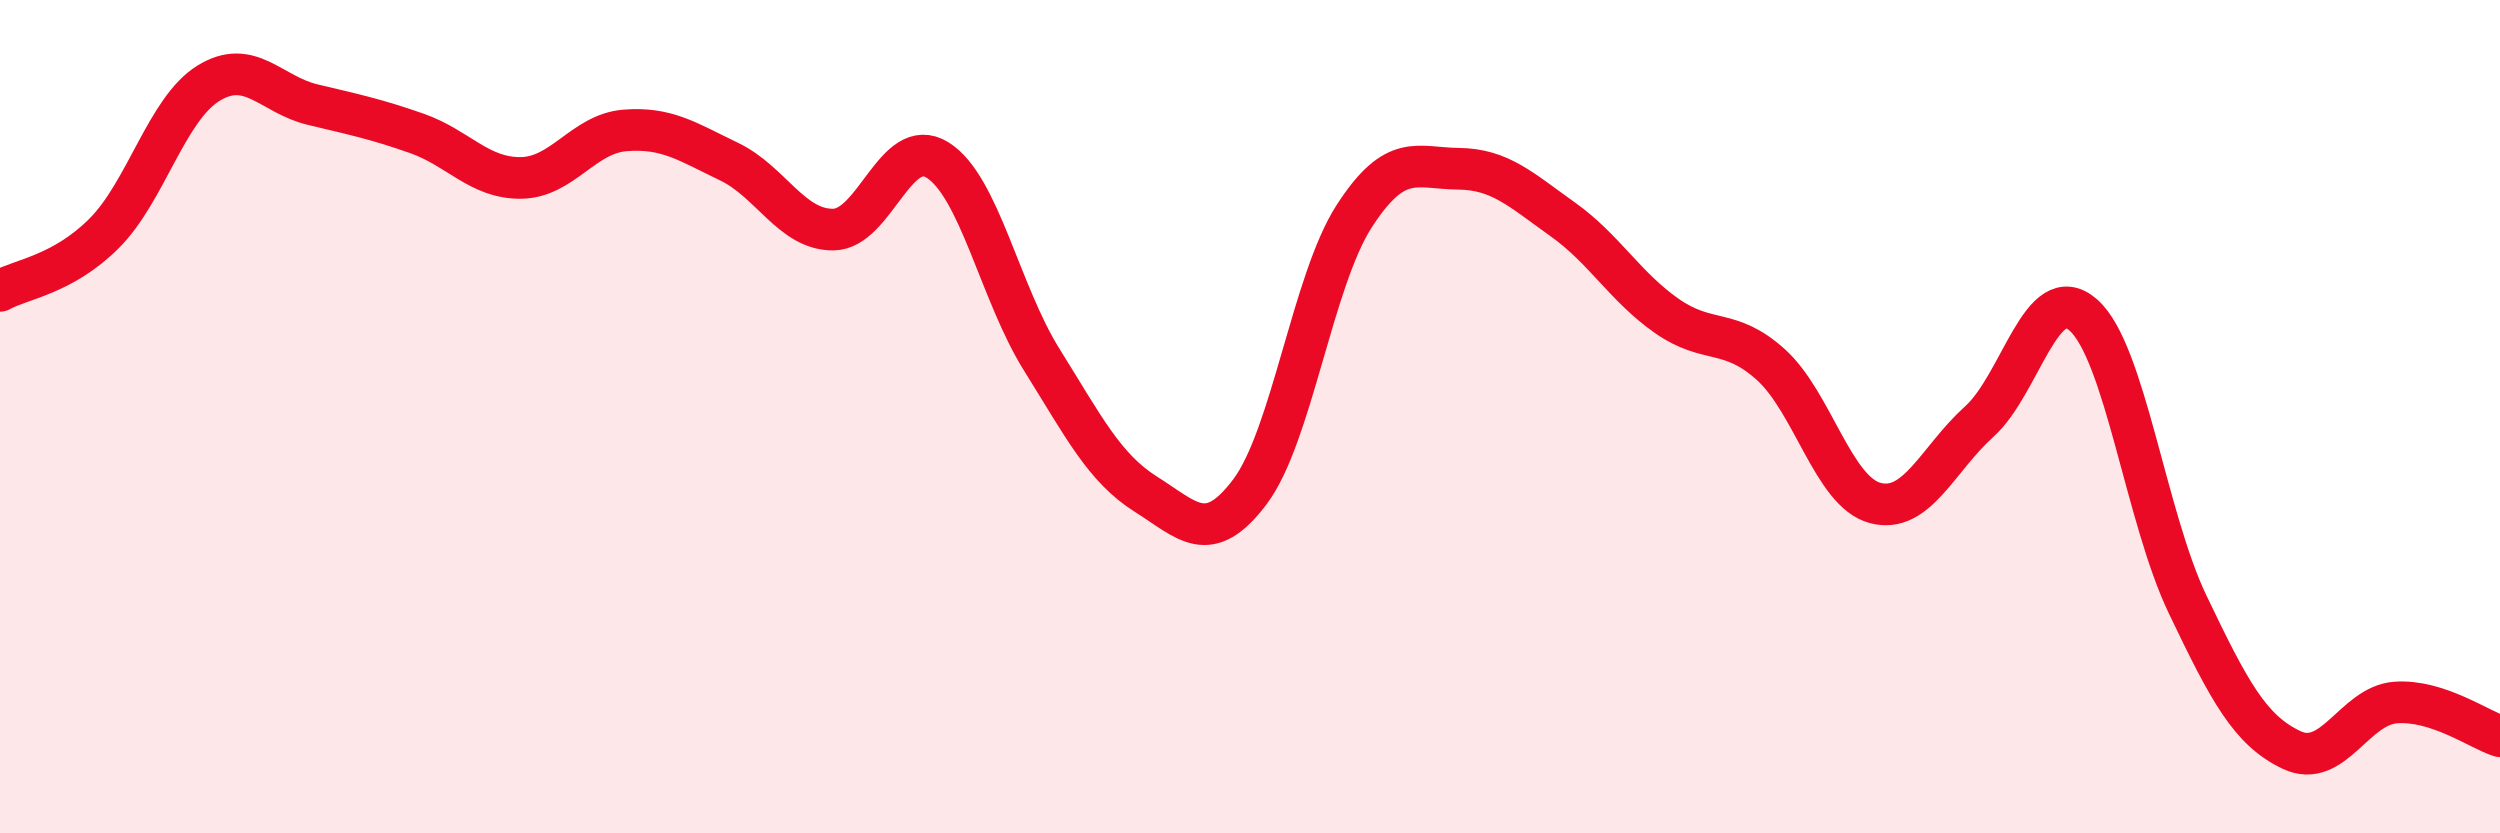
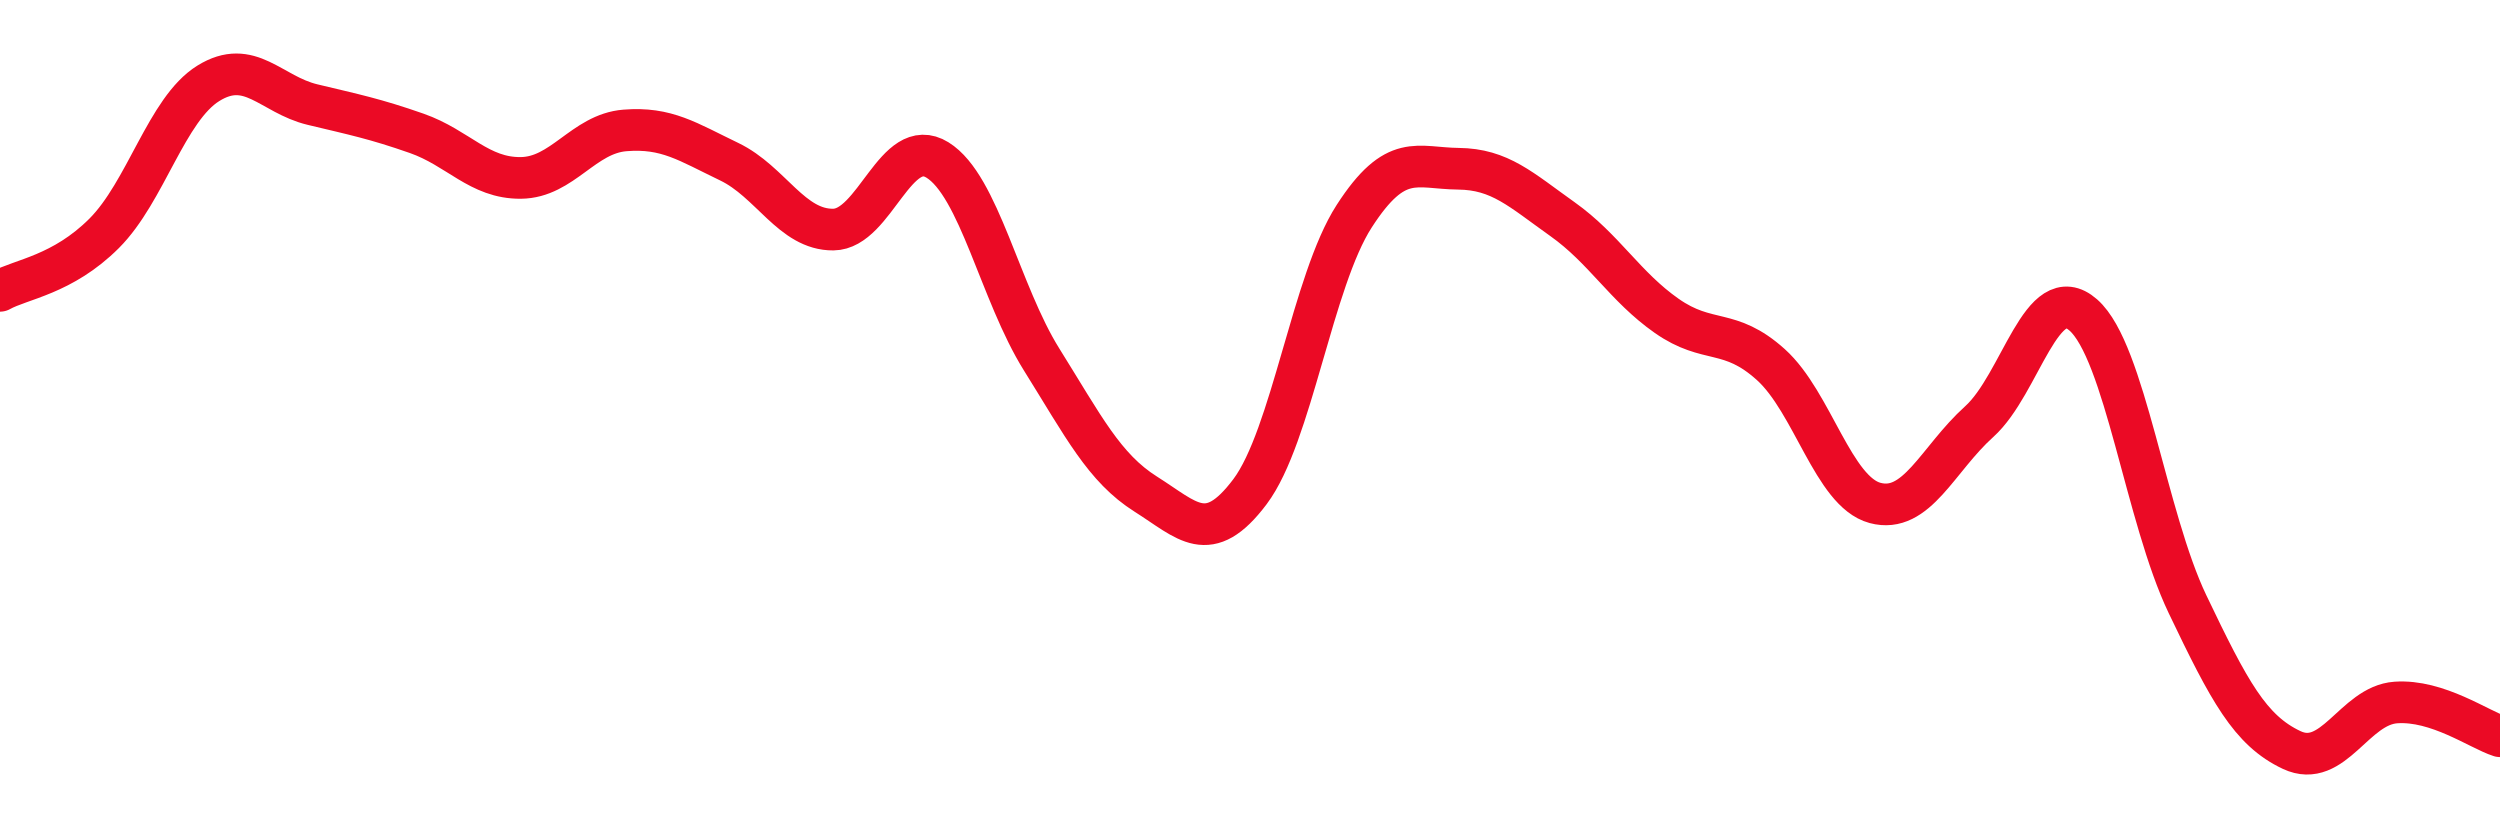
<svg xmlns="http://www.w3.org/2000/svg" width="60" height="20" viewBox="0 0 60 20">
-   <path d="M 0,6.98 C 0.5,6.7 1.5,6.6 2.5,5.6 C 3.5,4.6 4,2.62 5,2 C 6,1.38 6.5,2.27 7.5,2.51 C 8.5,2.75 9,2.85 10,3.2 C 11,3.55 11.5,4.28 12.5,4.27 C 13.5,4.26 14,3.21 15,3.13 C 16,3.05 16.5,3.4 17.5,3.88 C 18.5,4.36 19,5.52 20,5.51 C 21,5.5 21.5,3.22 22.5,3.84 C 23.5,4.46 24,7.03 25,8.63 C 26,10.23 26.5,11.23 27.5,11.86 C 28.5,12.49 29,13.13 30,11.8 C 31,10.47 31.5,6.74 32.5,5.19 C 33.5,3.64 34,4.04 35,4.05 C 36,4.06 36.5,4.55 37.5,5.26 C 38.5,5.97 39,6.88 40,7.58 C 41,8.28 41.5,7.85 42.5,8.75 C 43.5,9.65 44,11.8 45,12.07 C 46,12.34 46.5,11.02 47.5,10.12 C 48.5,9.22 49,6.68 50,7.56 C 51,8.44 51.5,12.41 52.5,14.5 C 53.5,16.59 54,17.53 55,18 C 56,18.47 56.5,16.93 57.5,16.86 C 58.5,16.79 59.5,17.51 60,17.67L60 20L0 20Z" fill="#EB0A25" opacity="0.1" stroke-linecap="round" stroke-linejoin="round" />
  <path d="M 0,6.98 C 0.5,6.7 1.5,6.6 2.5,5.6 C 3.5,4.6 4,2.62 5,2 C 6,1.38 6.5,2.27 7.5,2.51 C 8.5,2.75 9,2.85 10,3.2 C 11,3.55 11.5,4.28 12.5,4.27 C 13.5,4.26 14,3.21 15,3.13 C 16,3.05 16.5,3.4 17.5,3.88 C 18.5,4.36 19,5.52 20,5.51 C 21,5.5 21.5,3.22 22.5,3.84 C 23.5,4.46 24,7.03 25,8.63 C 26,10.23 26.5,11.23 27.5,11.86 C 28.5,12.49 29,13.13 30,11.8 C 31,10.47 31.5,6.74 32.5,5.19 C 33.5,3.64 34,4.04 35,4.05 C 36,4.06 36.5,4.55 37.5,5.26 C 38.5,5.97 39,6.88 40,7.58 C 41,8.28 41.5,7.85 42.5,8.75 C 43.5,9.65 44,11.8 45,12.07 C 46,12.34 46.5,11.02 47.5,10.12 C 48.5,9.22 49,6.68 50,7.56 C 51,8.44 51.5,12.41 52.5,14.5 C 53.5,16.59 54,17.53 55,18 C 56,18.47 56.5,16.93 57.5,16.86 C 58.5,16.79 59.5,17.51 60,17.67" stroke="#EB0A25" stroke-width="1" fill="none" stroke-linecap="round" stroke-linejoin="round" />
</svg>